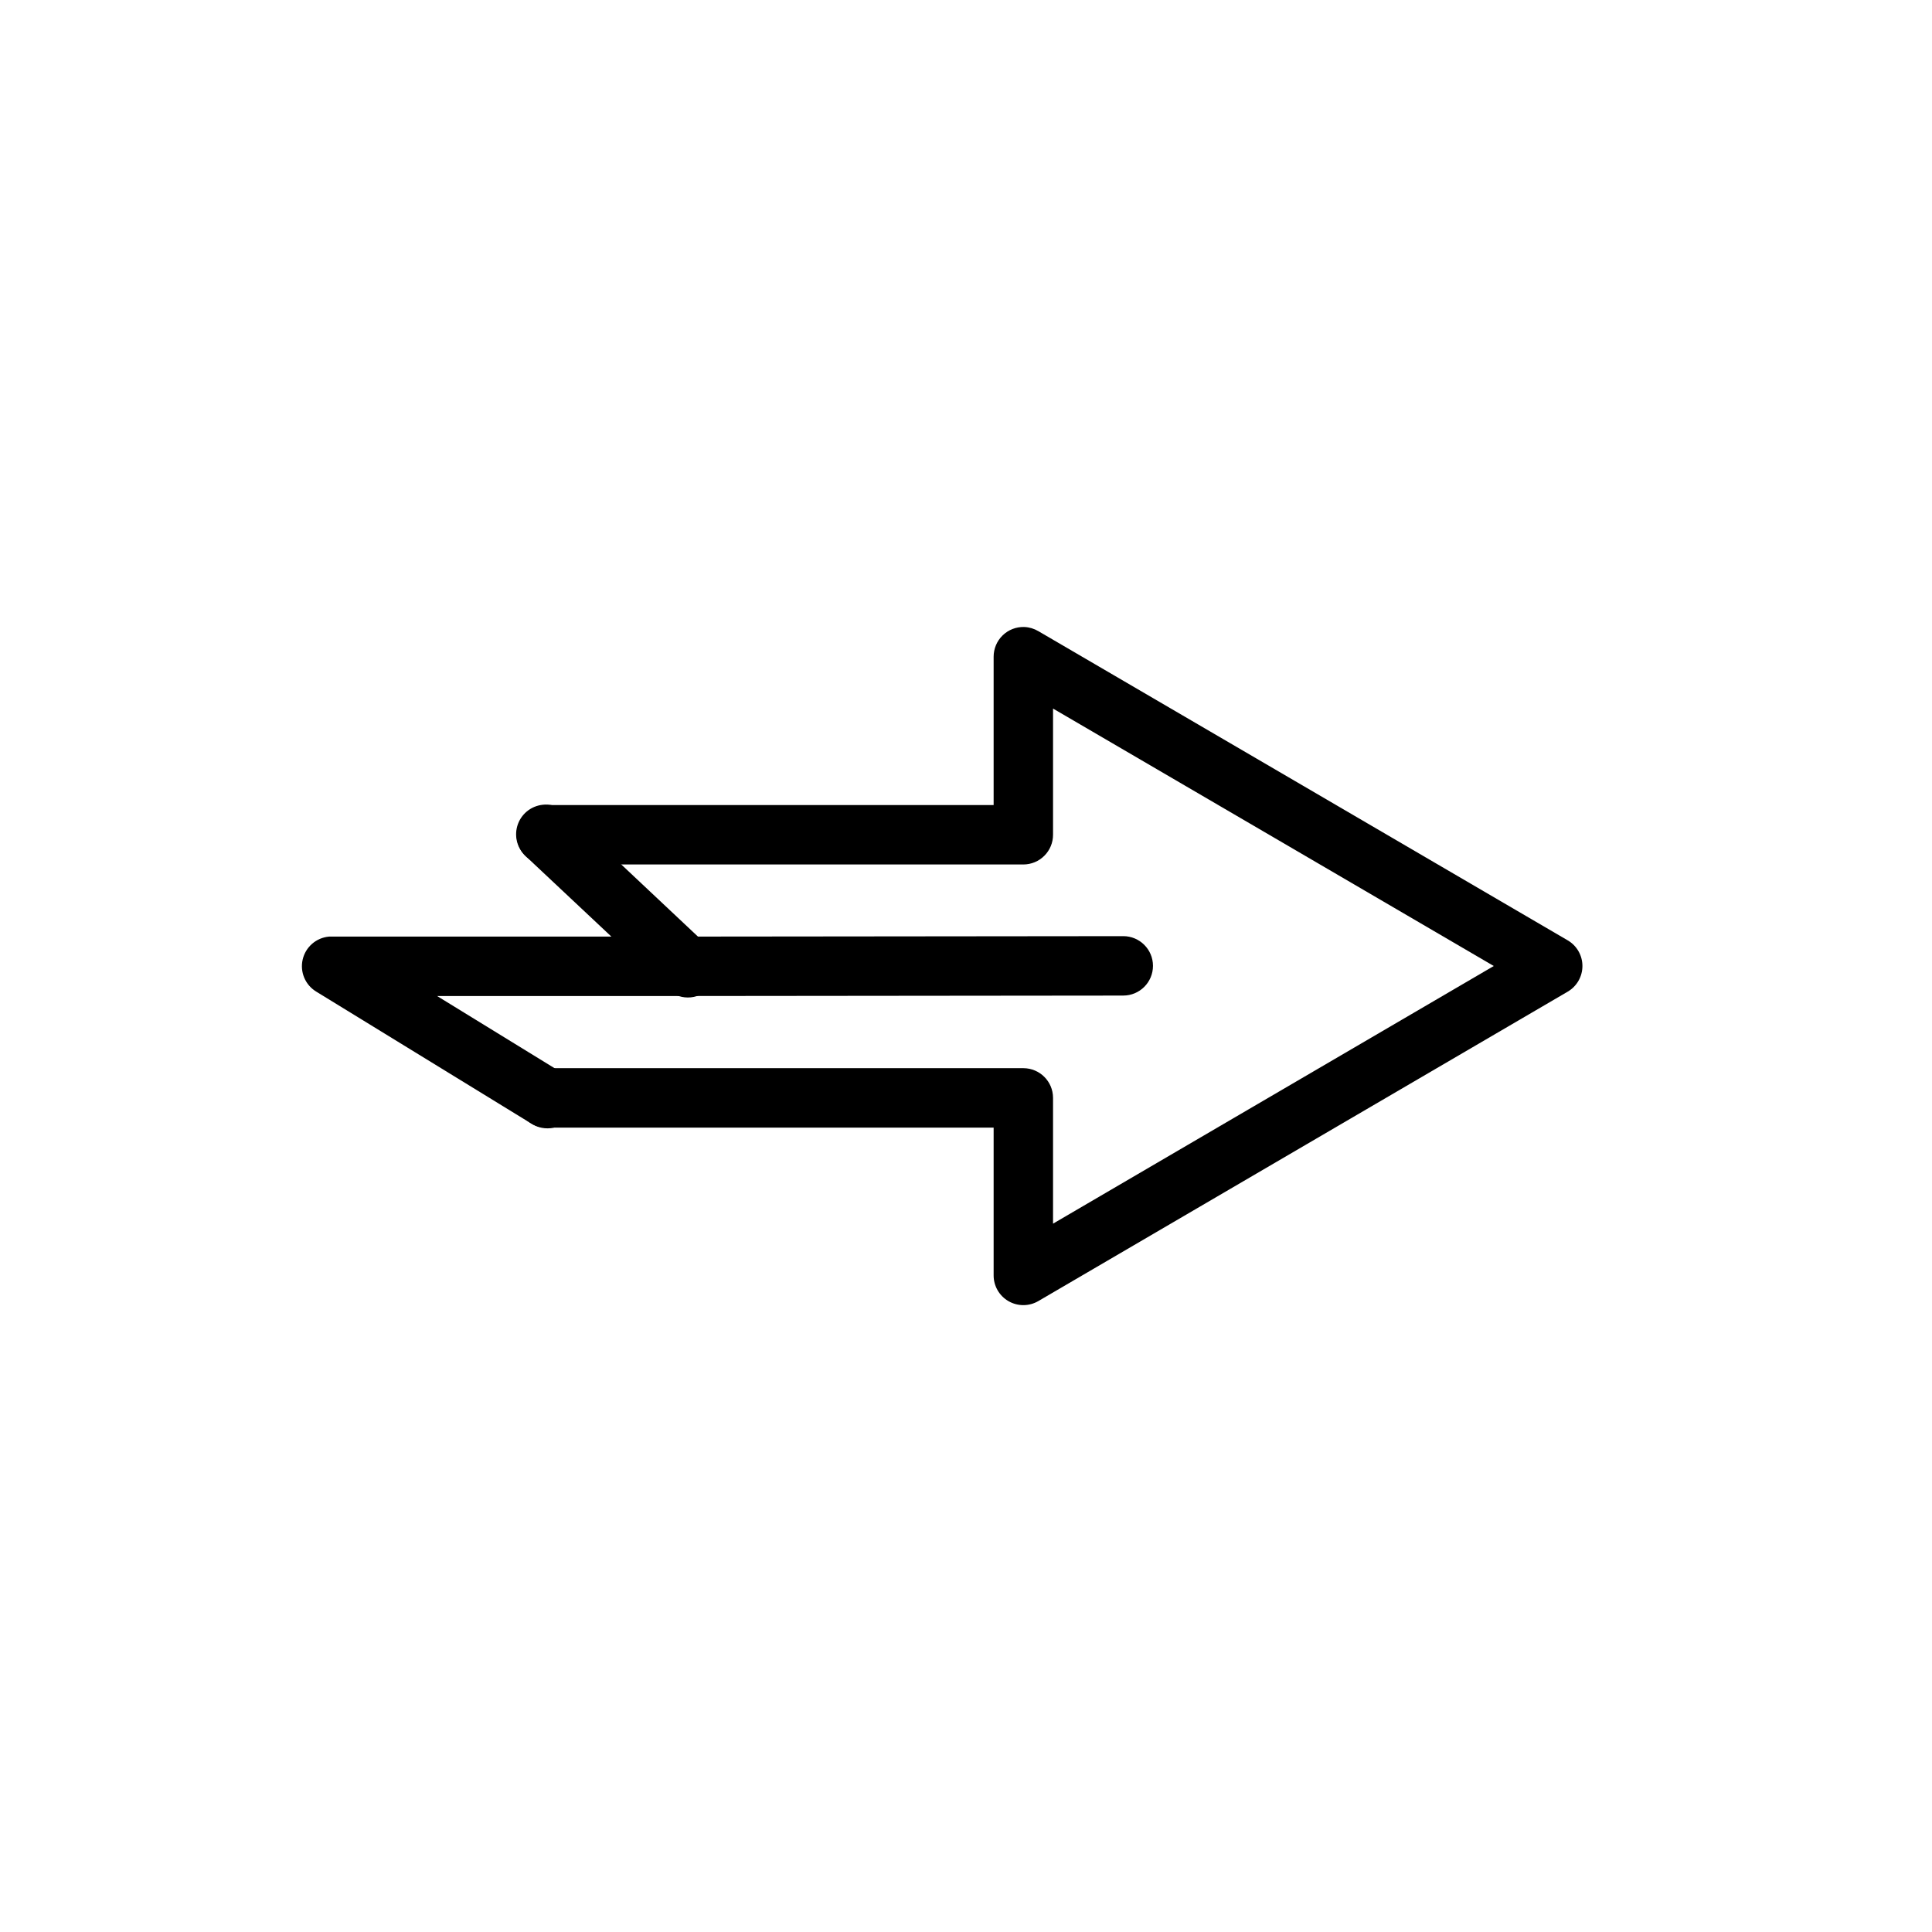
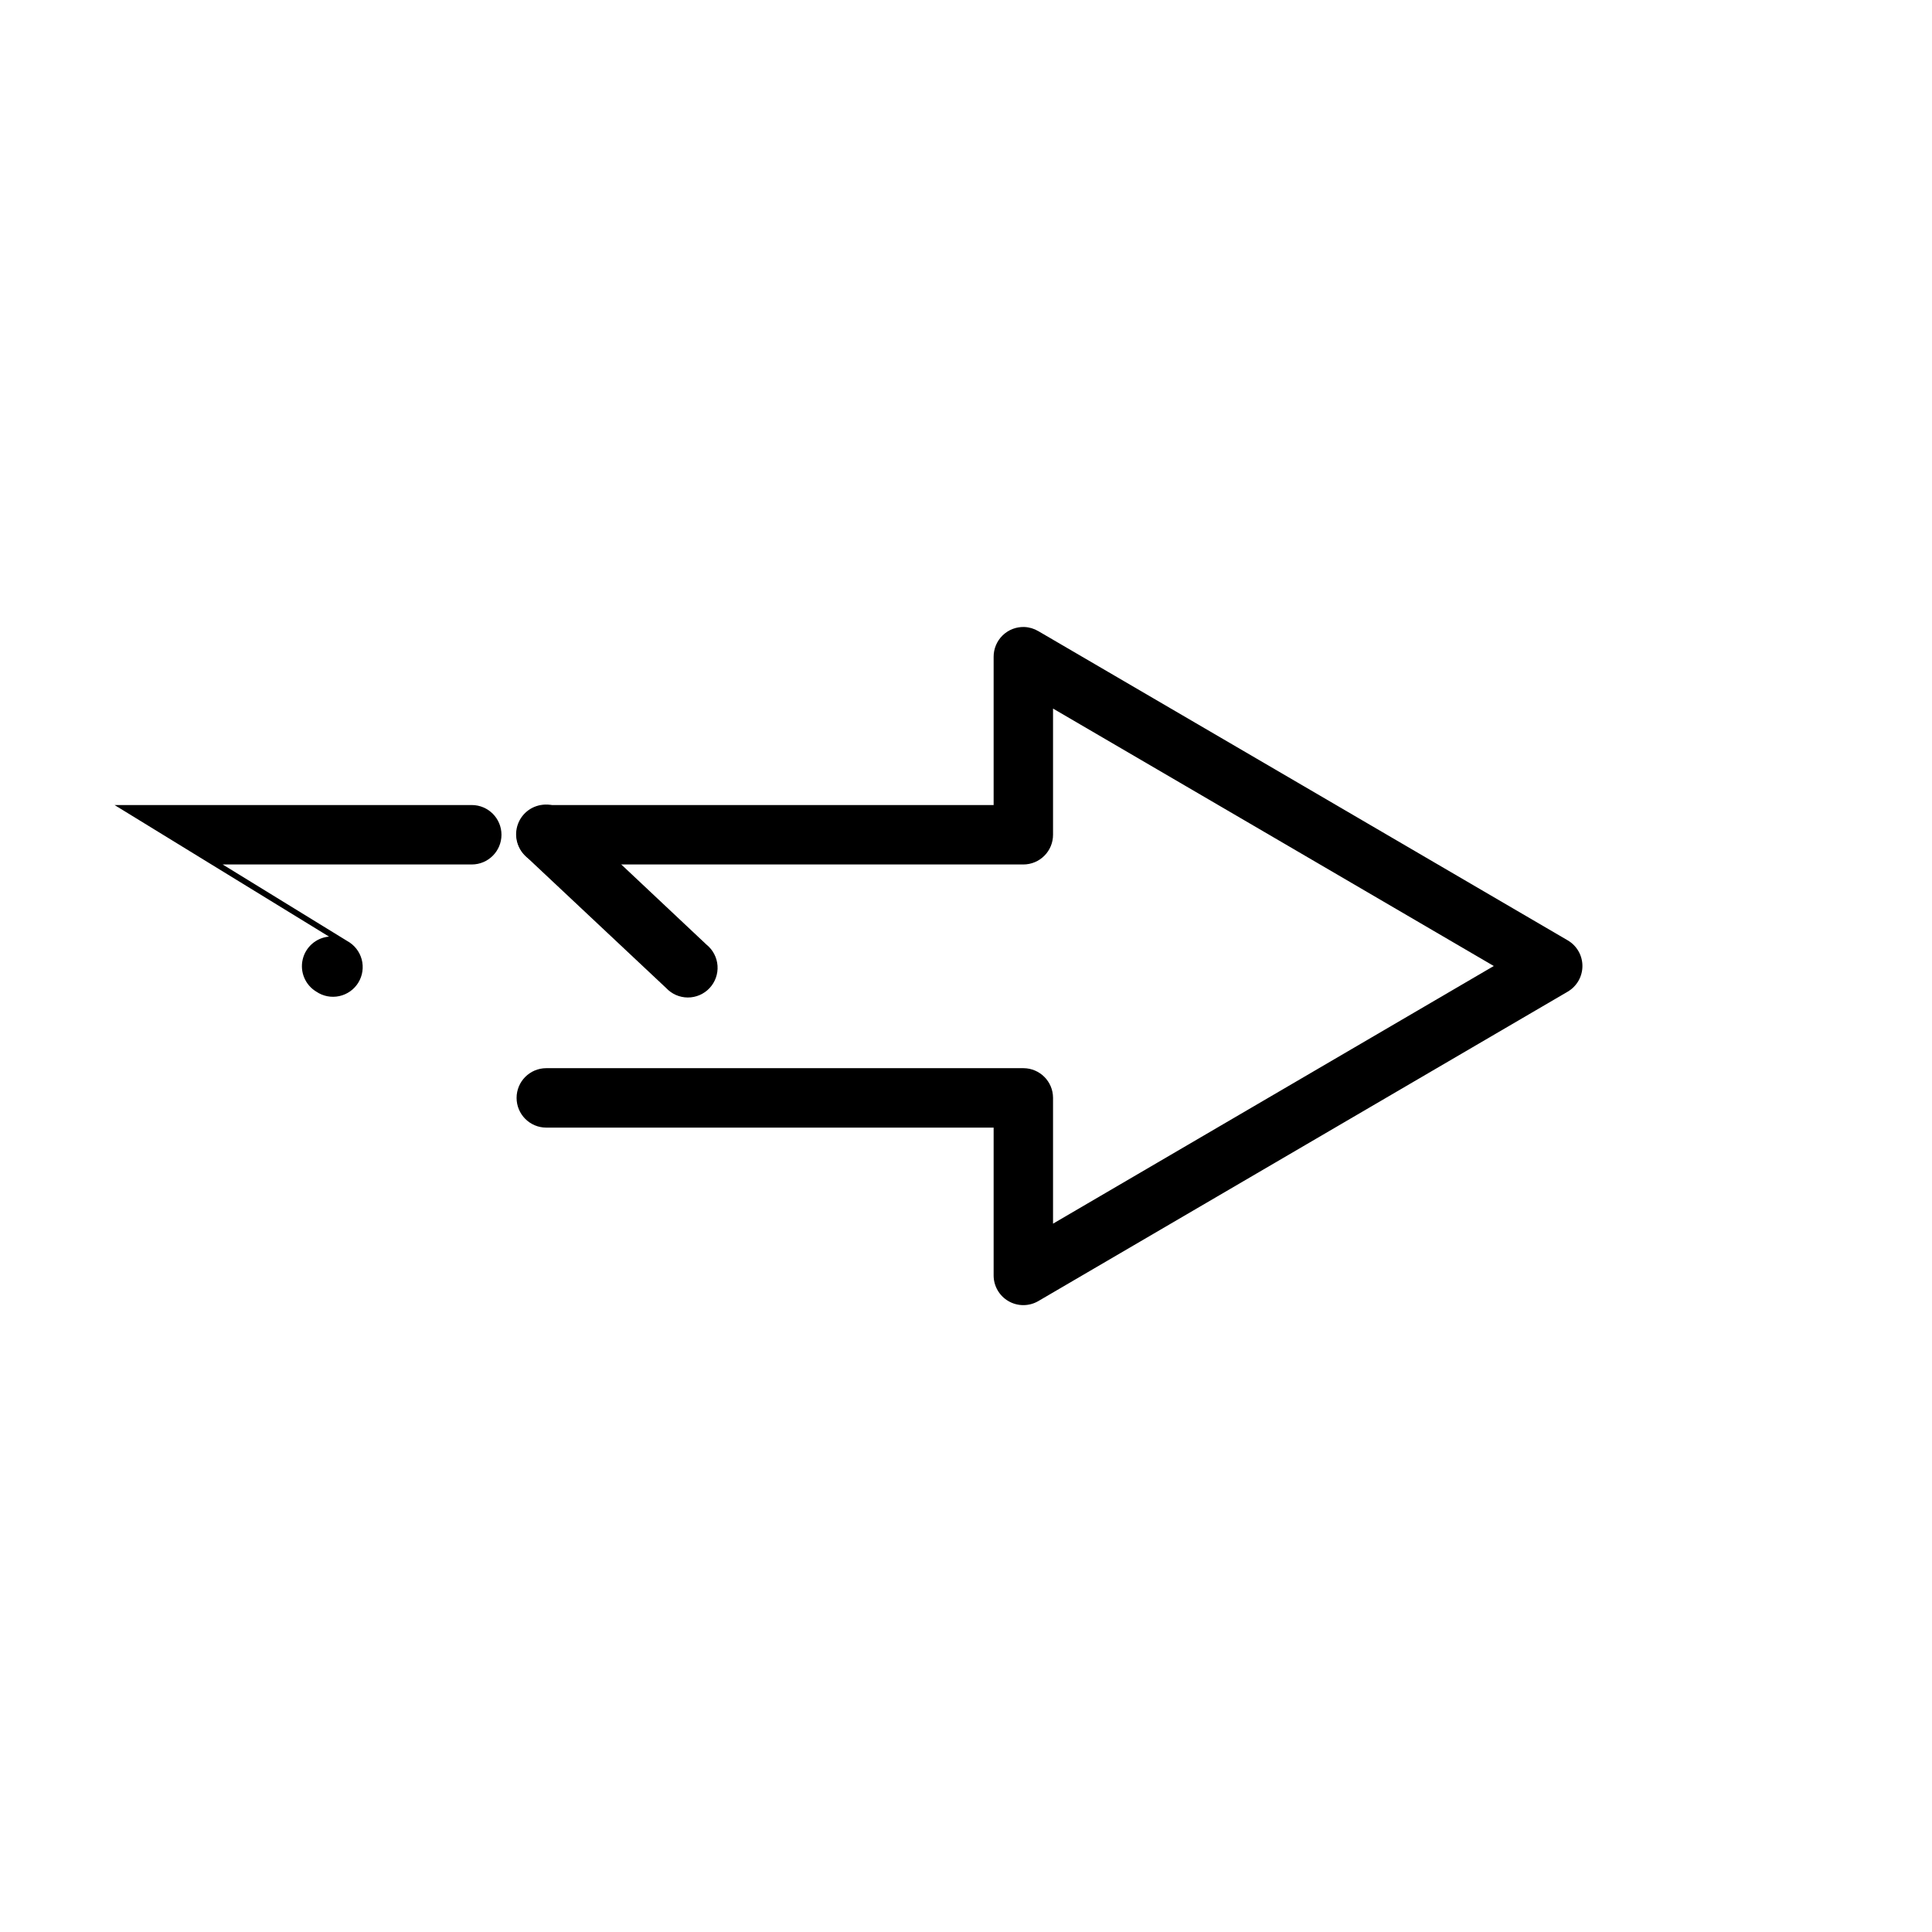
<svg xmlns="http://www.w3.org/2000/svg" fill="#000000" width="800px" height="800px" version="1.1" viewBox="144 144 512 512">
  <g>
    <path d="m415.46 310.16c-2.141-0.07-4.215 0.73-5.75 2.223-1.535 1.488-2.394 3.539-2.387 5.68v39.281h-118.55v0.004c-4.348 0-7.871 3.523-7.871 7.871 0 4.352 3.523 7.875 7.871 7.875h126.45c2.09-0.008 4.09-0.844 5.559-2.328 1.473-1.48 2.297-3.488 2.285-5.574v-33.414c38.945 22.75 77.867 45.457 116.8 68.223-38.93 22.758-77.867 45.527-116.8 68.281v-33.359c-0.012-4.324-3.516-7.828-7.844-7.844h-126.45c-4.348 0-7.871 3.527-7.871 7.875 0 4.348 3.523 7.875 7.871 7.875h118.55v39.168-0.004c-0.004 2.824 1.508 5.434 3.957 6.836 2.449 1.406 5.461 1.391 7.898-0.035 46.758-27.324 93.523-54.664 140.28-81.992v-0.004c2.418-1.41 3.902-4 3.902-6.797 0-2.801-1.484-5.387-3.902-6.801-46.75-27.336-93.52-54.621-140.28-81.938v0.004c-1.129-0.672-2.406-1.055-3.719-1.105z" />
    <path d="m288.43 357.23c-3.215 0.09-6.055 2.125-7.168 5.144-1.113 3.019-0.277 6.414 2.113 8.57l37.133 34.867v-0.004c1.48 1.609 3.566 2.527 5.754 2.539 2.184 0.012 4.277-0.891 5.773-2.484s2.266-3.738 2.117-5.918c-0.148-2.184-1.195-4.207-2.894-5.582l-37.133-34.926c-1.523-1.473-3.578-2.269-5.695-2.207z" />
-     <path d="m231.19 392.21c-3.394 0.301-6.211 2.75-6.977 6.07-0.77 3.32 0.688 6.758 3.606 8.516l56.832 34.867c1.781 1.211 3.984 1.641 6.09 1.184 2.109-0.453 3.938-1.754 5.059-3.59 1.121-1.84 1.441-4.062 0.883-6.144-0.559-2.078-1.945-3.84-3.836-4.871l-33.008-20.281h66.012c4.352 0 7.875-3.527 7.875-7.875 0-4.348-3.523-7.875-7.875-7.875h-93.906c-0.25-0.012-0.504-0.012-0.754 0z" />
-     <path d="m441.67 392.09-115.81 0.117h-0.004c-2.086 0.008-4.086 0.844-5.559 2.328-1.473 1.48-2.293 3.488-2.285 5.574 0.008 2.09 0.844 4.09 2.328 5.562 1.48 1.469 3.488 2.293 5.574 2.285l115.76-0.117v-0.004c4.348 0 7.875-3.523 7.875-7.875 0-4.348-3.527-7.871-7.875-7.871z" />
+     <path d="m231.19 392.21c-3.394 0.301-6.211 2.75-6.977 6.07-0.77 3.32 0.688 6.758 3.606 8.516c1.781 1.211 3.984 1.641 6.09 1.184 2.109-0.453 3.938-1.754 5.059-3.59 1.121-1.84 1.441-4.062 0.883-6.144-0.559-2.078-1.945-3.84-3.836-4.871l-33.008-20.281h66.012c4.352 0 7.875-3.527 7.875-7.875 0-4.348-3.523-7.875-7.875-7.875h-93.906c-0.25-0.012-0.504-0.012-0.754 0z" />
  </g>
</svg>